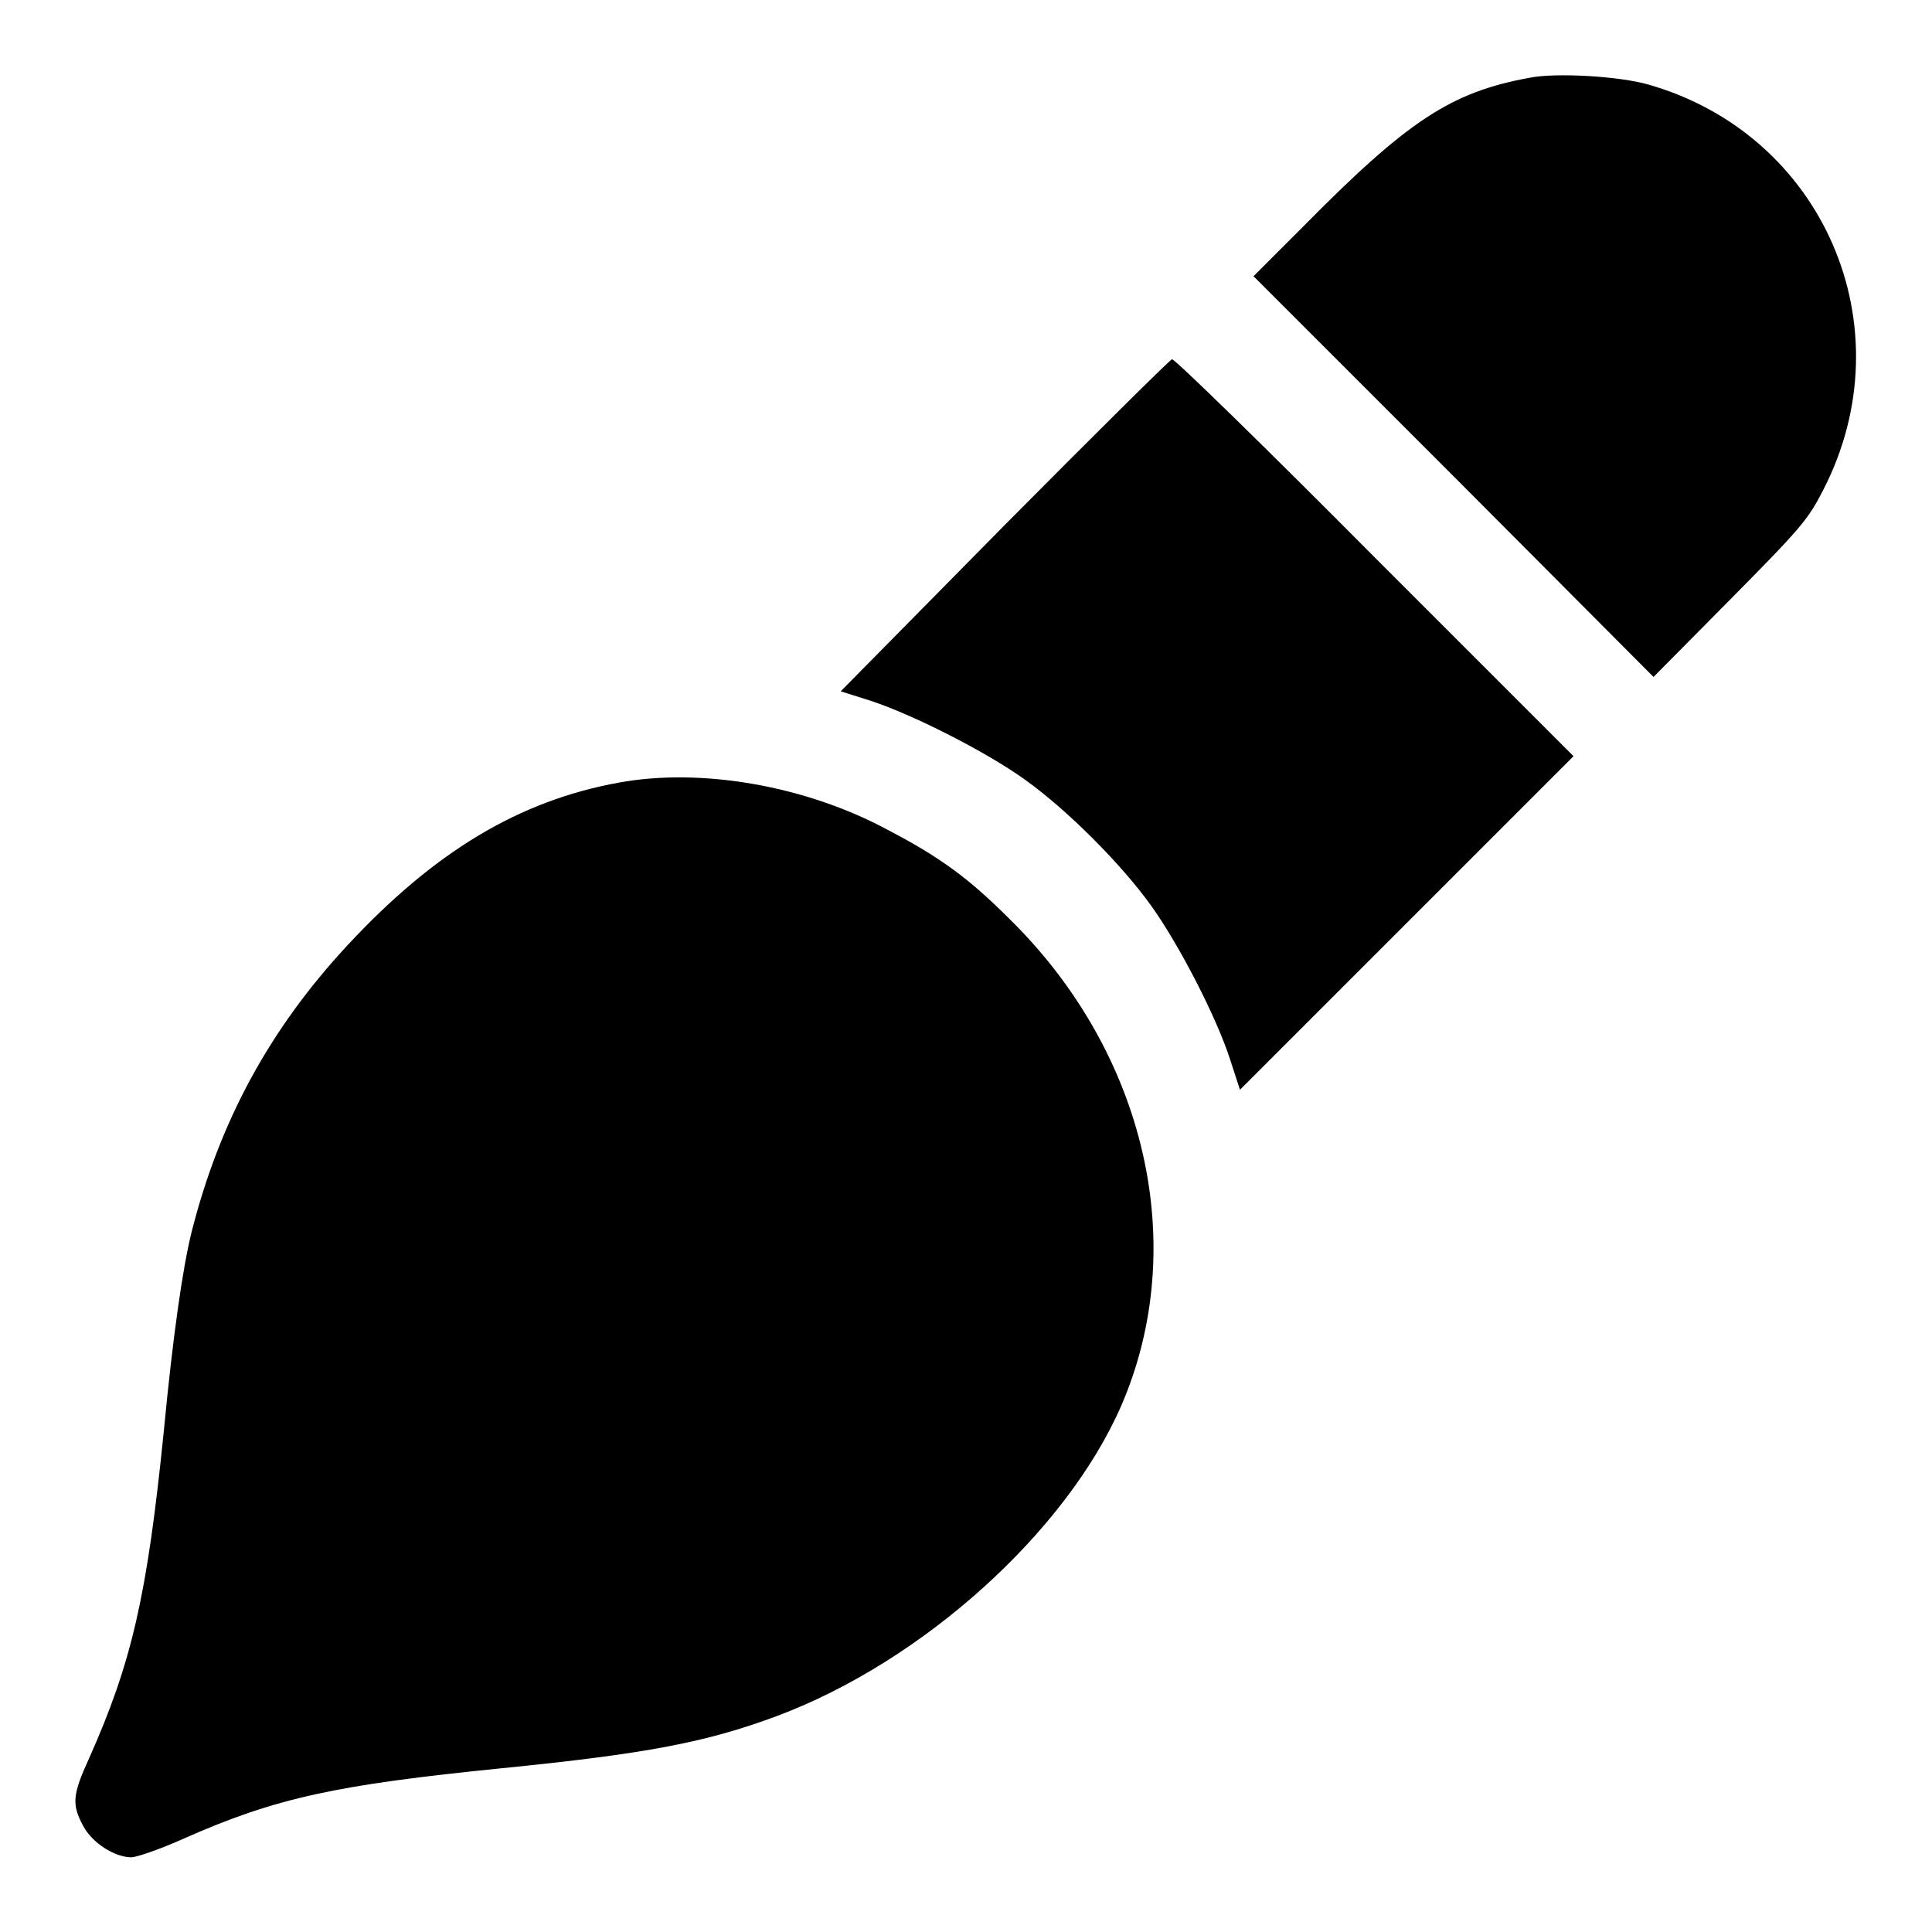
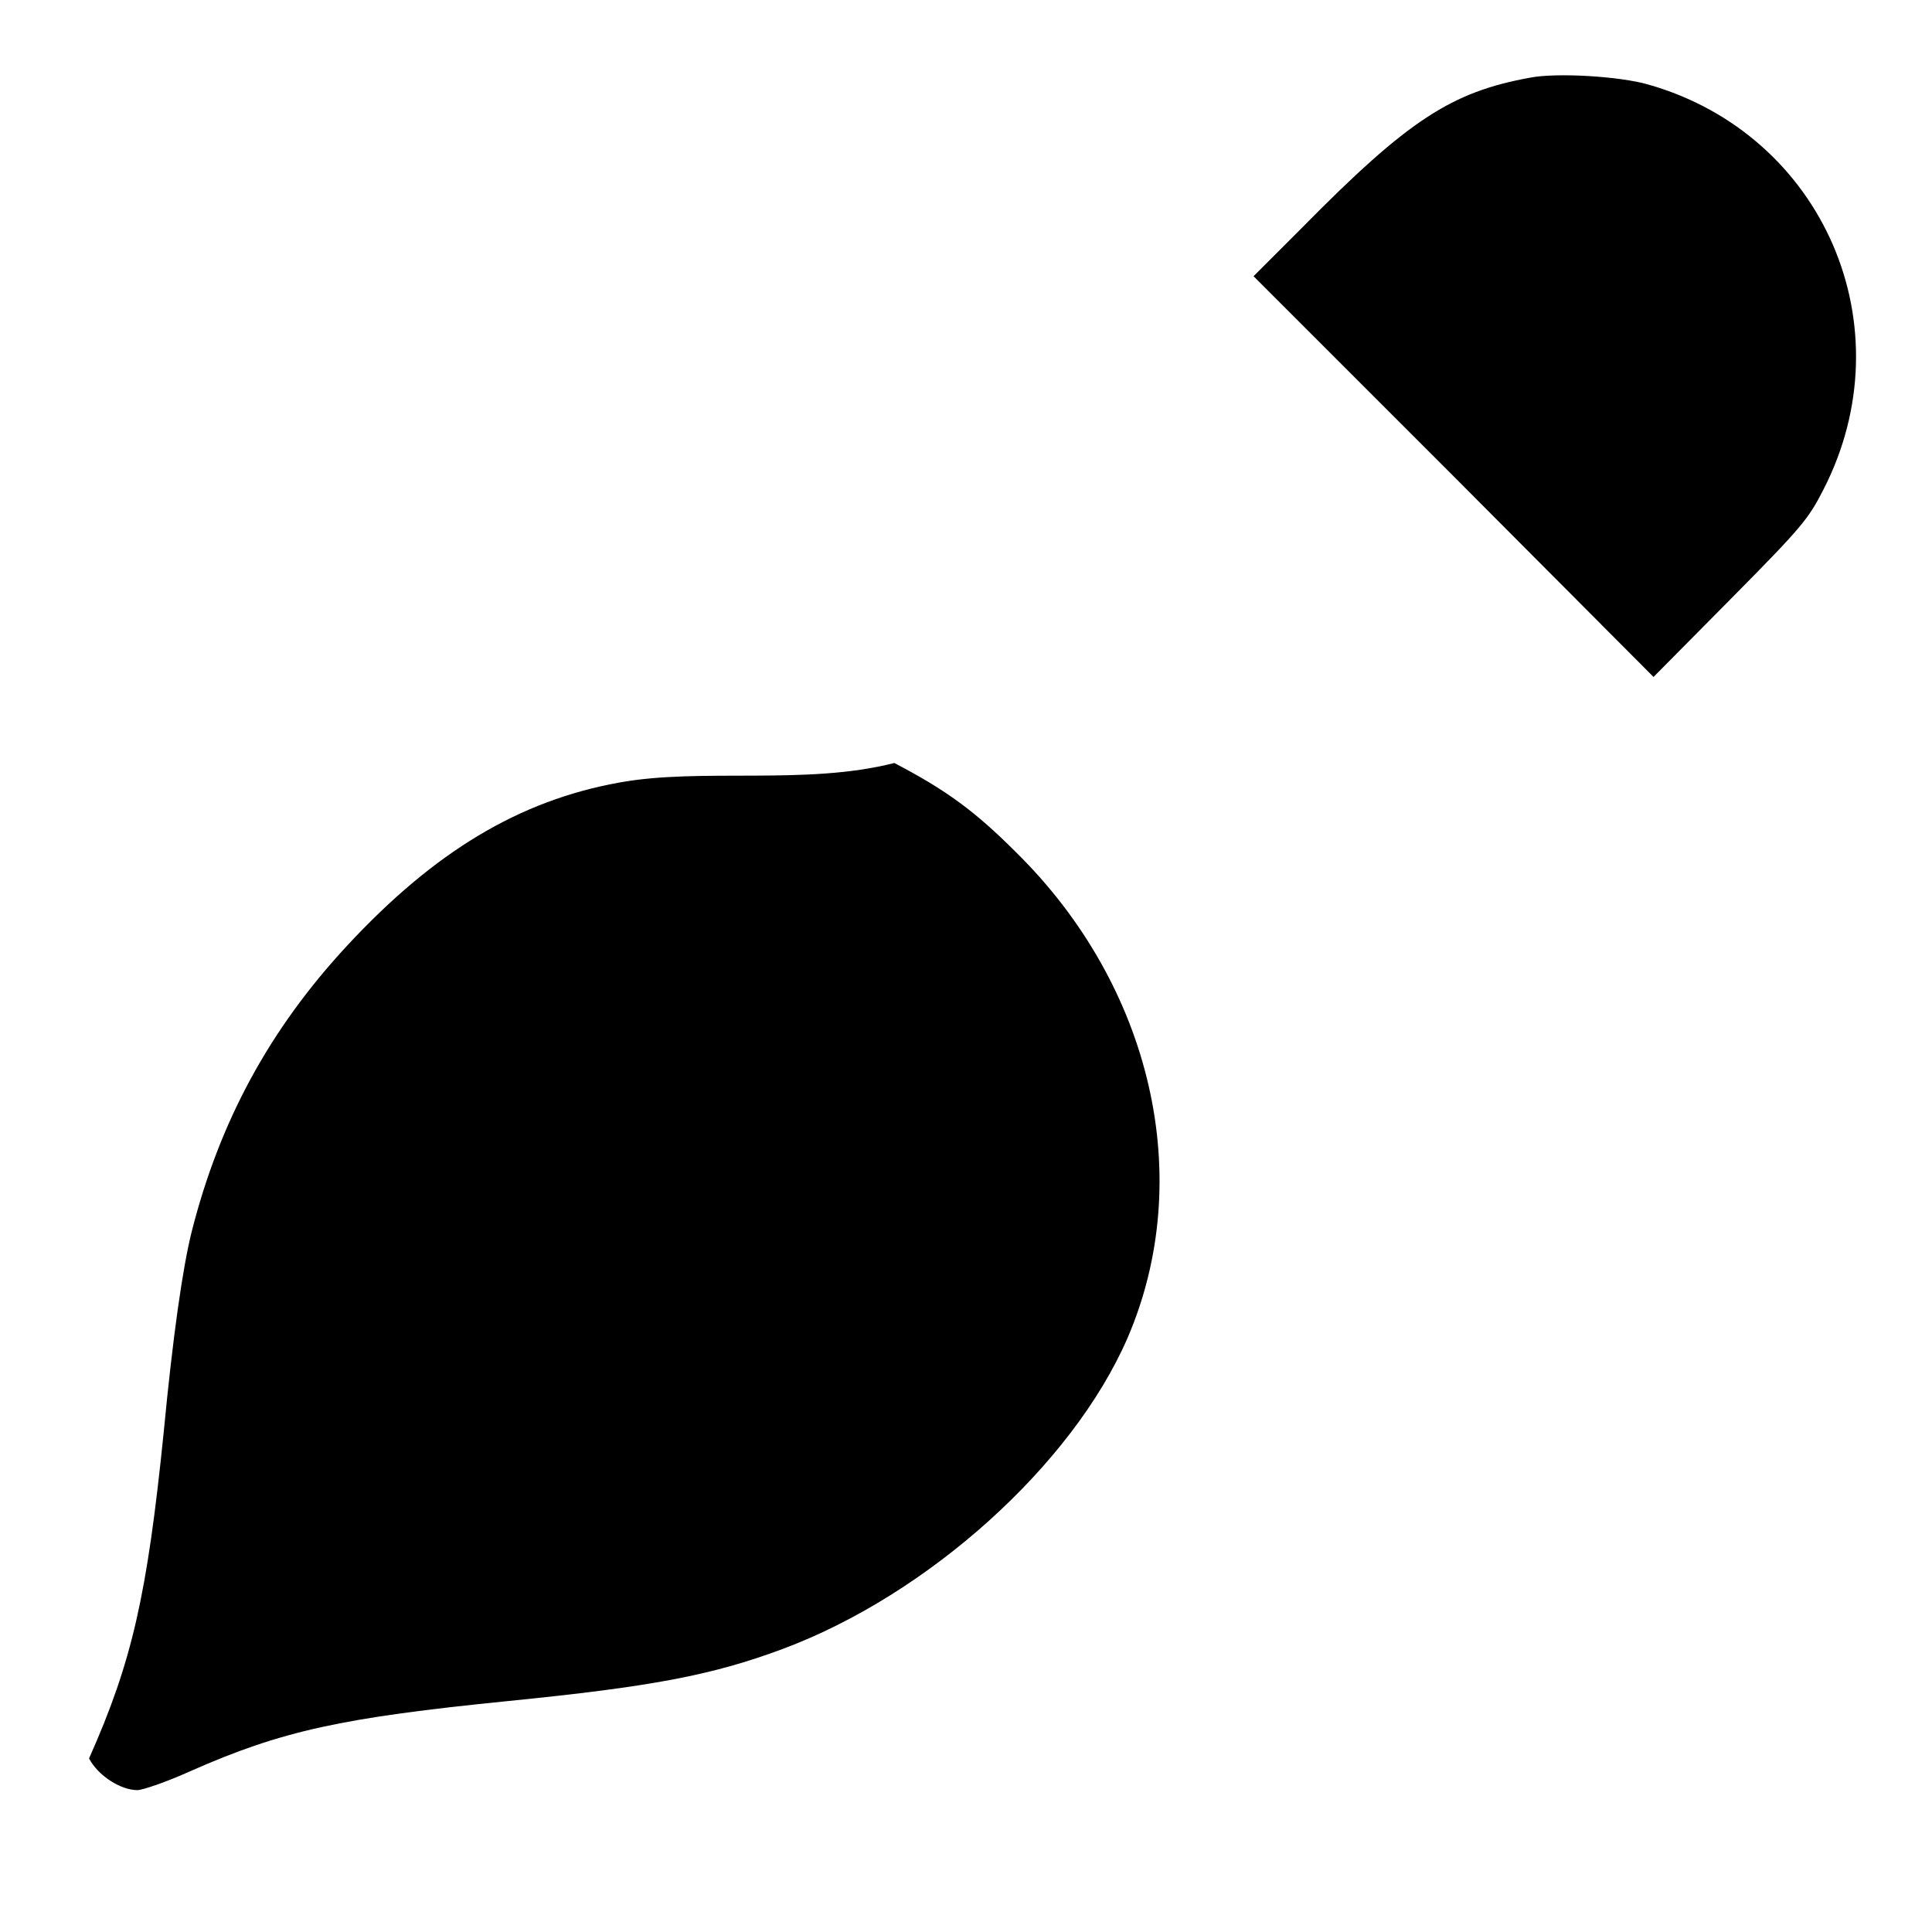
<svg xmlns="http://www.w3.org/2000/svg" version="1.1" x="0px" y="0px" viewBox="0 0 256 256" enable-background="new 0 0 256 256" xml:space="preserve">
  <g>
    <g>
      <g>
        <path fill="#000000" d="M202.7,10.3c-10.4,1.9-16.1,5.6-30.1,19.8l-6.5,6.5l26.5,26.5l26.5,26.6l10.2-10.3c9.5-9.6,10.3-10.6,12.3-14.5c11.1-21.6,0-47.1-23.2-53.7C214.6,10.1,206.2,9.6,202.7,10.3z" />
-         <path fill="#000000" d="M133.1,69.6l-21.7,22l4.1,1.3c5.7,1.9,15.3,6.8,20.3,10.4c5.6,4,12.8,11.2,16.8,16.8c3.7,5.2,8.6,14.7,10.4,20.3l1.3,4l22.1-22.1l22.1-22.1l-26.3-26.3c-14.4-14.5-26.5-26.3-26.9-26.3C155.1,47.6,145.1,57.5,133.1,69.6z" />
-         <path fill="#000000" d="M82,103.7c-13.2,2.4-24.4,9.1-36,21.6c-10.3,11.1-16.9,23.3-20.6,37.9c-1.2,4.8-2.5,13.9-3.7,26.5c-2.2,21.7-4.2,30.5-9.9,43.3c-2.2,4.8-2.3,6.1-0.8,8.9c1.2,2.3,4.2,4.2,6.4,4.2c0.7,0,3.9-1.1,7-2.5c12.2-5.4,20.2-7.1,42.1-9.3c19-1.9,27-3.4,36.4-6.9c19.3-7.2,38.4-24.4,45.7-41.2c9.1-21.1,3.3-46.6-14.8-64.4c-5.4-5.4-9.2-8.2-16.1-11.8C106.8,104.1,92.9,101.7,82,103.7z" />
+         <path fill="#000000" d="M82,103.7c-13.2,2.4-24.4,9.1-36,21.6c-10.3,11.1-16.9,23.3-20.6,37.9c-1.2,4.8-2.5,13.9-3.7,26.5c-2.2,21.7-4.2,30.5-9.9,43.3c1.2,2.3,4.2,4.2,6.4,4.2c0.7,0,3.9-1.1,7-2.5c12.2-5.4,20.2-7.1,42.1-9.3c19-1.9,27-3.4,36.4-6.9c19.3-7.2,38.4-24.4,45.7-41.2c9.1-21.1,3.3-46.6-14.8-64.4c-5.4-5.4-9.2-8.2-16.1-11.8C106.8,104.1,92.9,101.7,82,103.7z" />
      </g>
    </g>
  </g>
</svg>